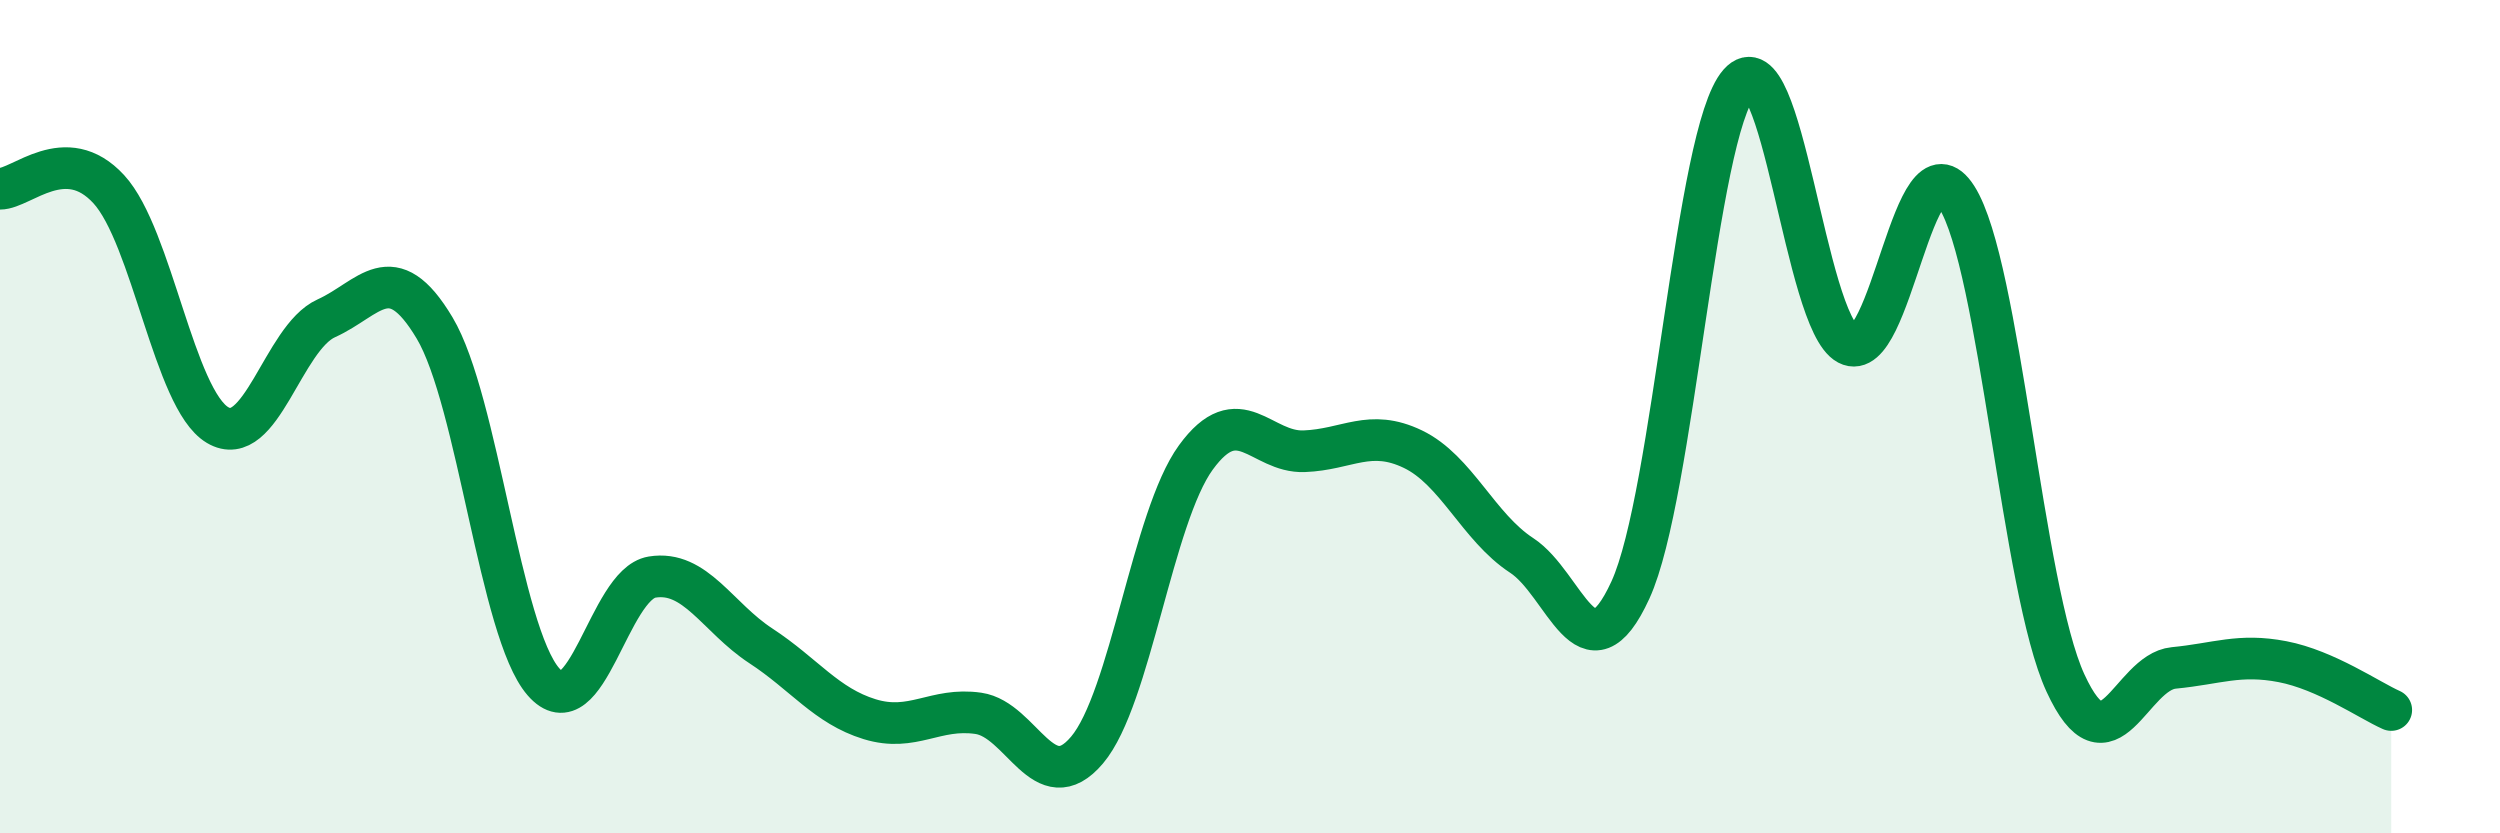
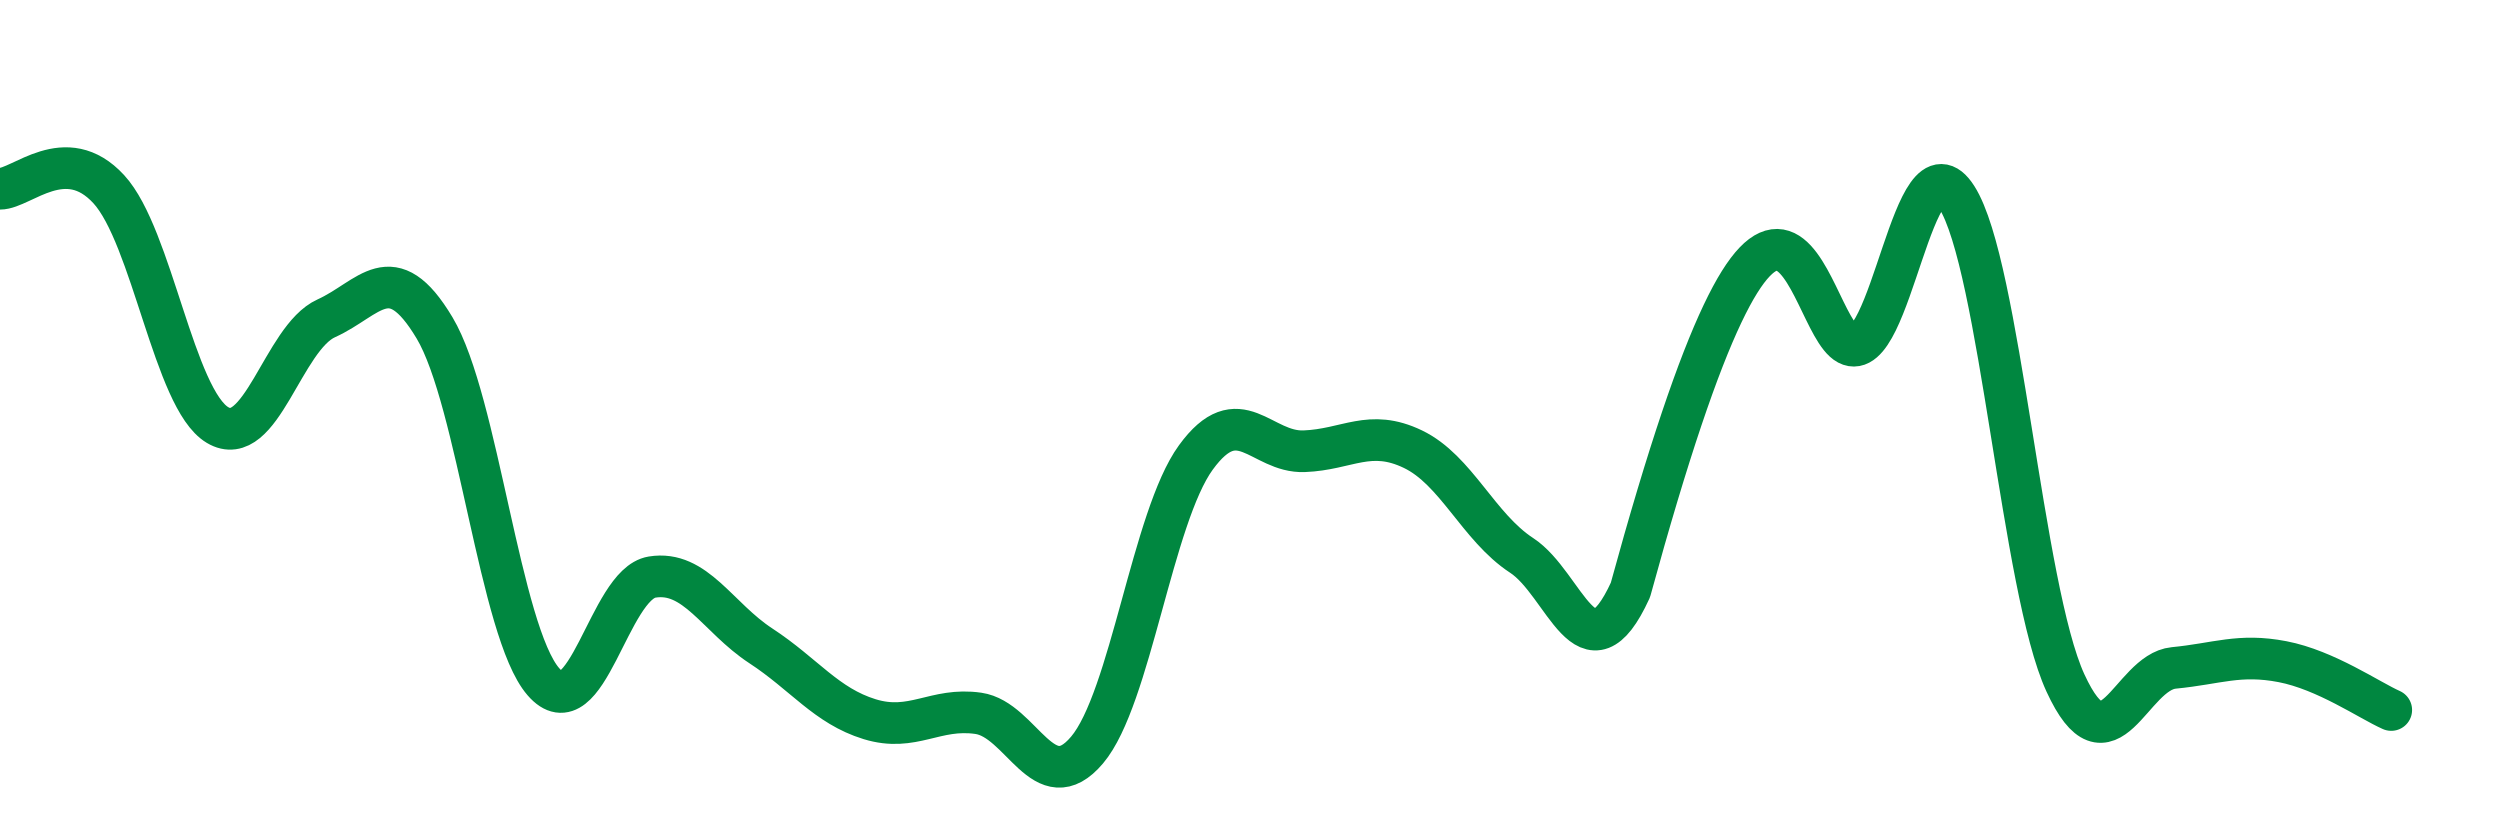
<svg xmlns="http://www.w3.org/2000/svg" width="60" height="20" viewBox="0 0 60 20">
-   <path d="M 0,4.53 C 0.52,4.53 1.57,3.41 2.61,4.54 C 3.65,5.67 4.18,9.58 5.22,10.2 C 6.26,10.82 6.79,8.11 7.83,7.64 C 8.87,7.17 9.39,6.13 10.43,7.87 C 11.47,9.61 12,15.16 13.04,16.36 C 14.08,17.56 14.61,14.02 15.65,13.85 C 16.69,13.68 17.22,14.82 18.26,15.5 C 19.3,16.18 19.83,16.94 20.87,17.26 C 21.91,17.58 22.44,16.97 23.48,17.12 C 24.52,17.27 25.05,19.23 26.09,18 C 27.13,16.77 27.66,12.41 28.7,10.98 C 29.74,9.55 30.26,10.87 31.3,10.83 C 32.34,10.79 32.87,10.28 33.91,10.78 C 34.95,11.28 35.48,12.65 36.52,13.33 C 37.56,14.01 38.09,16.43 39.13,14.16 C 40.17,11.89 40.7,3.18 41.74,2 C 42.78,0.82 43.31,7.71 44.35,8.26 C 45.39,8.81 45.92,3.1 46.96,4.73 C 48,6.36 48.53,14.13 49.57,16.39 C 50.61,18.65 51.13,16.13 52.17,16.03 C 53.21,15.93 53.74,15.68 54.78,15.88 C 55.82,16.08 56.87,16.81 57.39,17.04L57.39 20L0 20Z" fill="#008740" opacity="0.1" stroke-linecap="round" stroke-linejoin="round" />
-   <path d="M 0,4.53 C 0.52,4.53 1.57,3.41 2.61,4.54 C 3.65,5.67 4.18,9.58 5.22,10.2 C 6.26,10.82 6.79,8.11 7.83,7.64 C 8.87,7.17 9.39,6.13 10.43,7.87 C 11.47,9.61 12,15.16 13.04,16.36 C 14.08,17.56 14.61,14.02 15.65,13.85 C 16.69,13.68 17.22,14.82 18.26,15.5 C 19.3,16.18 19.83,16.94 20.87,17.26 C 21.91,17.58 22.44,16.97 23.48,17.12 C 24.52,17.27 25.05,19.23 26.09,18 C 27.13,16.77 27.66,12.41 28.7,10.98 C 29.74,9.55 30.26,10.87 31.3,10.83 C 32.34,10.79 32.87,10.28 33.91,10.78 C 34.95,11.28 35.48,12.65 36.52,13.33 C 37.56,14.01 38.09,16.43 39.13,14.16 C 40.17,11.89 40.7,3.18 41.74,2 C 42.78,0.82 43.31,7.71 44.35,8.26 C 45.39,8.81 45.92,3.1 46.96,4.73 C 48,6.36 48.53,14.13 49.57,16.39 C 50.61,18.65 51.13,16.13 52.17,16.03 C 53.21,15.93 53.74,15.68 54.78,15.88 C 55.82,16.08 56.87,16.81 57.39,17.04" stroke="#008740" stroke-width="1" fill="none" stroke-linecap="round" stroke-linejoin="round" />
+   <path d="M 0,4.53 C 0.52,4.53 1.57,3.41 2.61,4.54 C 3.65,5.67 4.18,9.58 5.22,10.2 C 6.26,10.82 6.79,8.11 7.83,7.64 C 8.87,7.17 9.39,6.13 10.43,7.87 C 11.47,9.61 12,15.16 13.04,16.36 C 14.08,17.56 14.61,14.02 15.65,13.85 C 16.69,13.68 17.22,14.82 18.26,15.5 C 19.3,16.18 19.83,16.94 20.87,17.26 C 21.91,17.58 22.44,16.97 23.48,17.12 C 24.52,17.27 25.05,19.23 26.09,18 C 27.13,16.77 27.66,12.41 28.7,10.98 C 29.74,9.55 30.26,10.87 31.3,10.83 C 32.34,10.79 32.87,10.28 33.91,10.78 C 34.95,11.28 35.48,12.65 36.52,13.33 C 37.56,14.01 38.09,16.43 39.13,14.16 C 42.78,0.82 43.31,7.71 44.35,8.26 C 45.39,8.81 45.92,3.1 46.96,4.73 C 48,6.36 48.53,14.13 49.57,16.39 C 50.61,18.65 51.13,16.13 52.17,16.03 C 53.21,15.93 53.74,15.68 54.78,15.88 C 55.82,16.08 56.87,16.81 57.39,17.04" stroke="#008740" stroke-width="1" fill="none" stroke-linecap="round" stroke-linejoin="round" />
</svg>